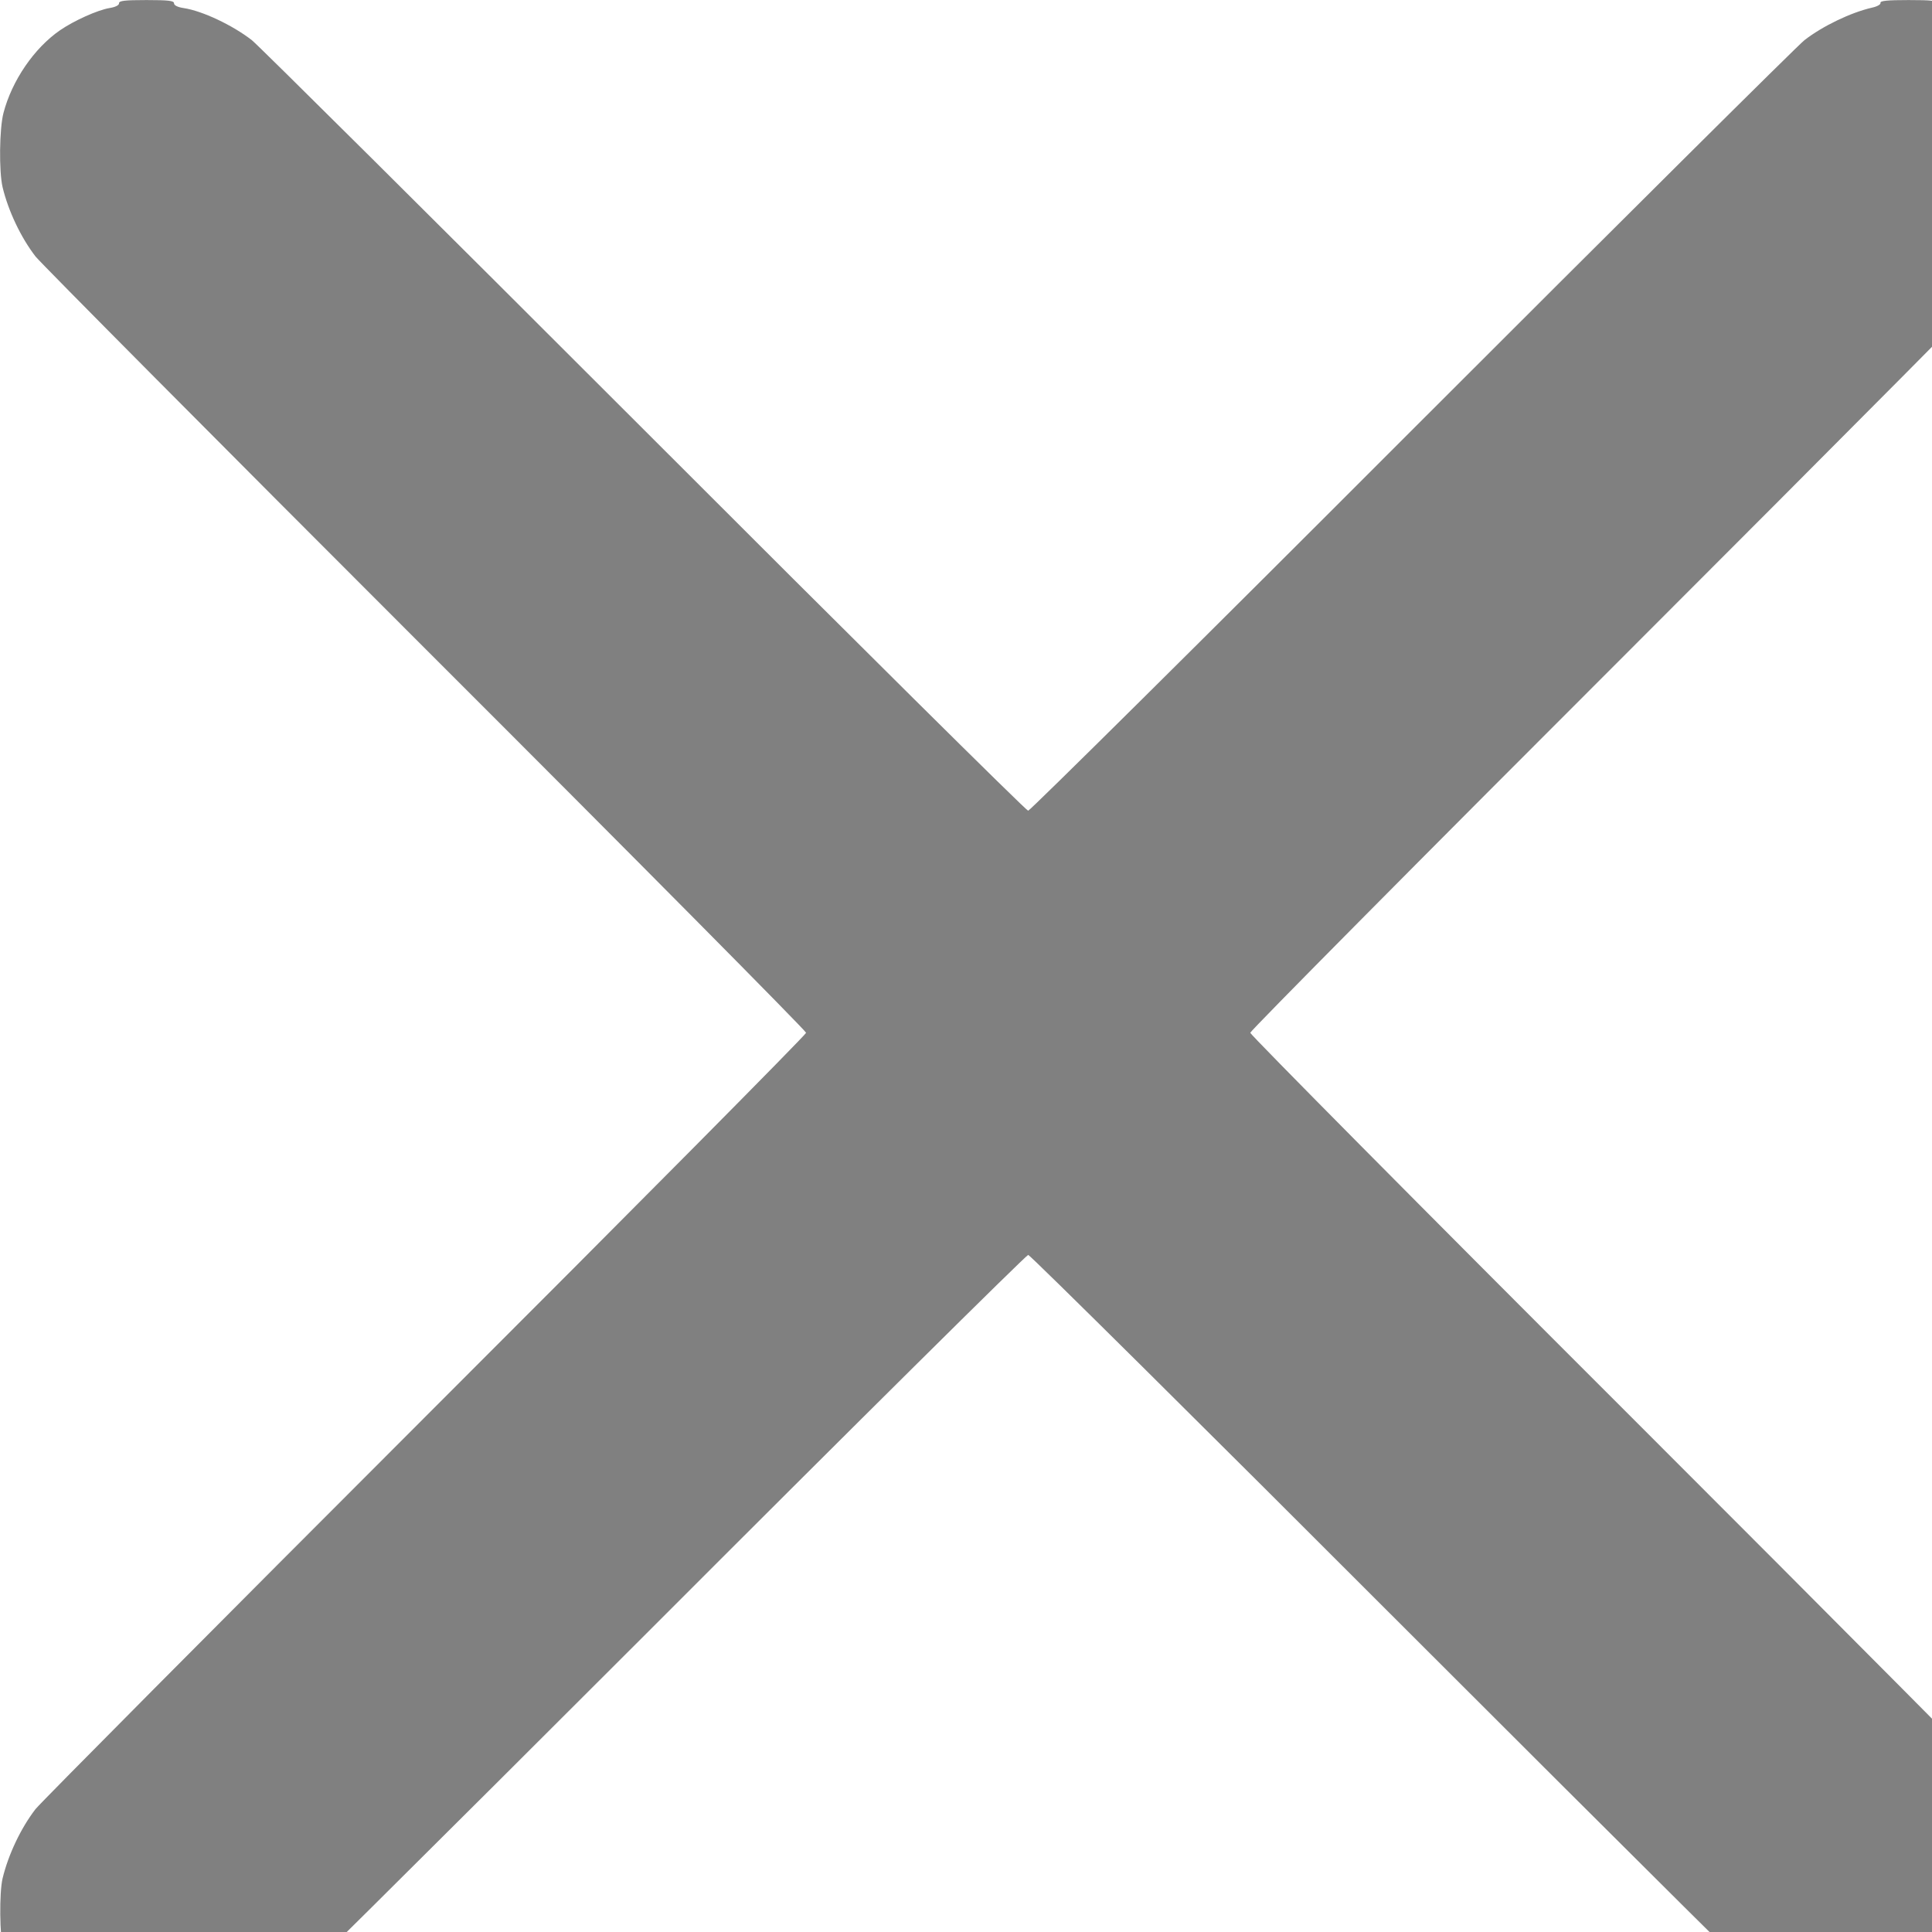
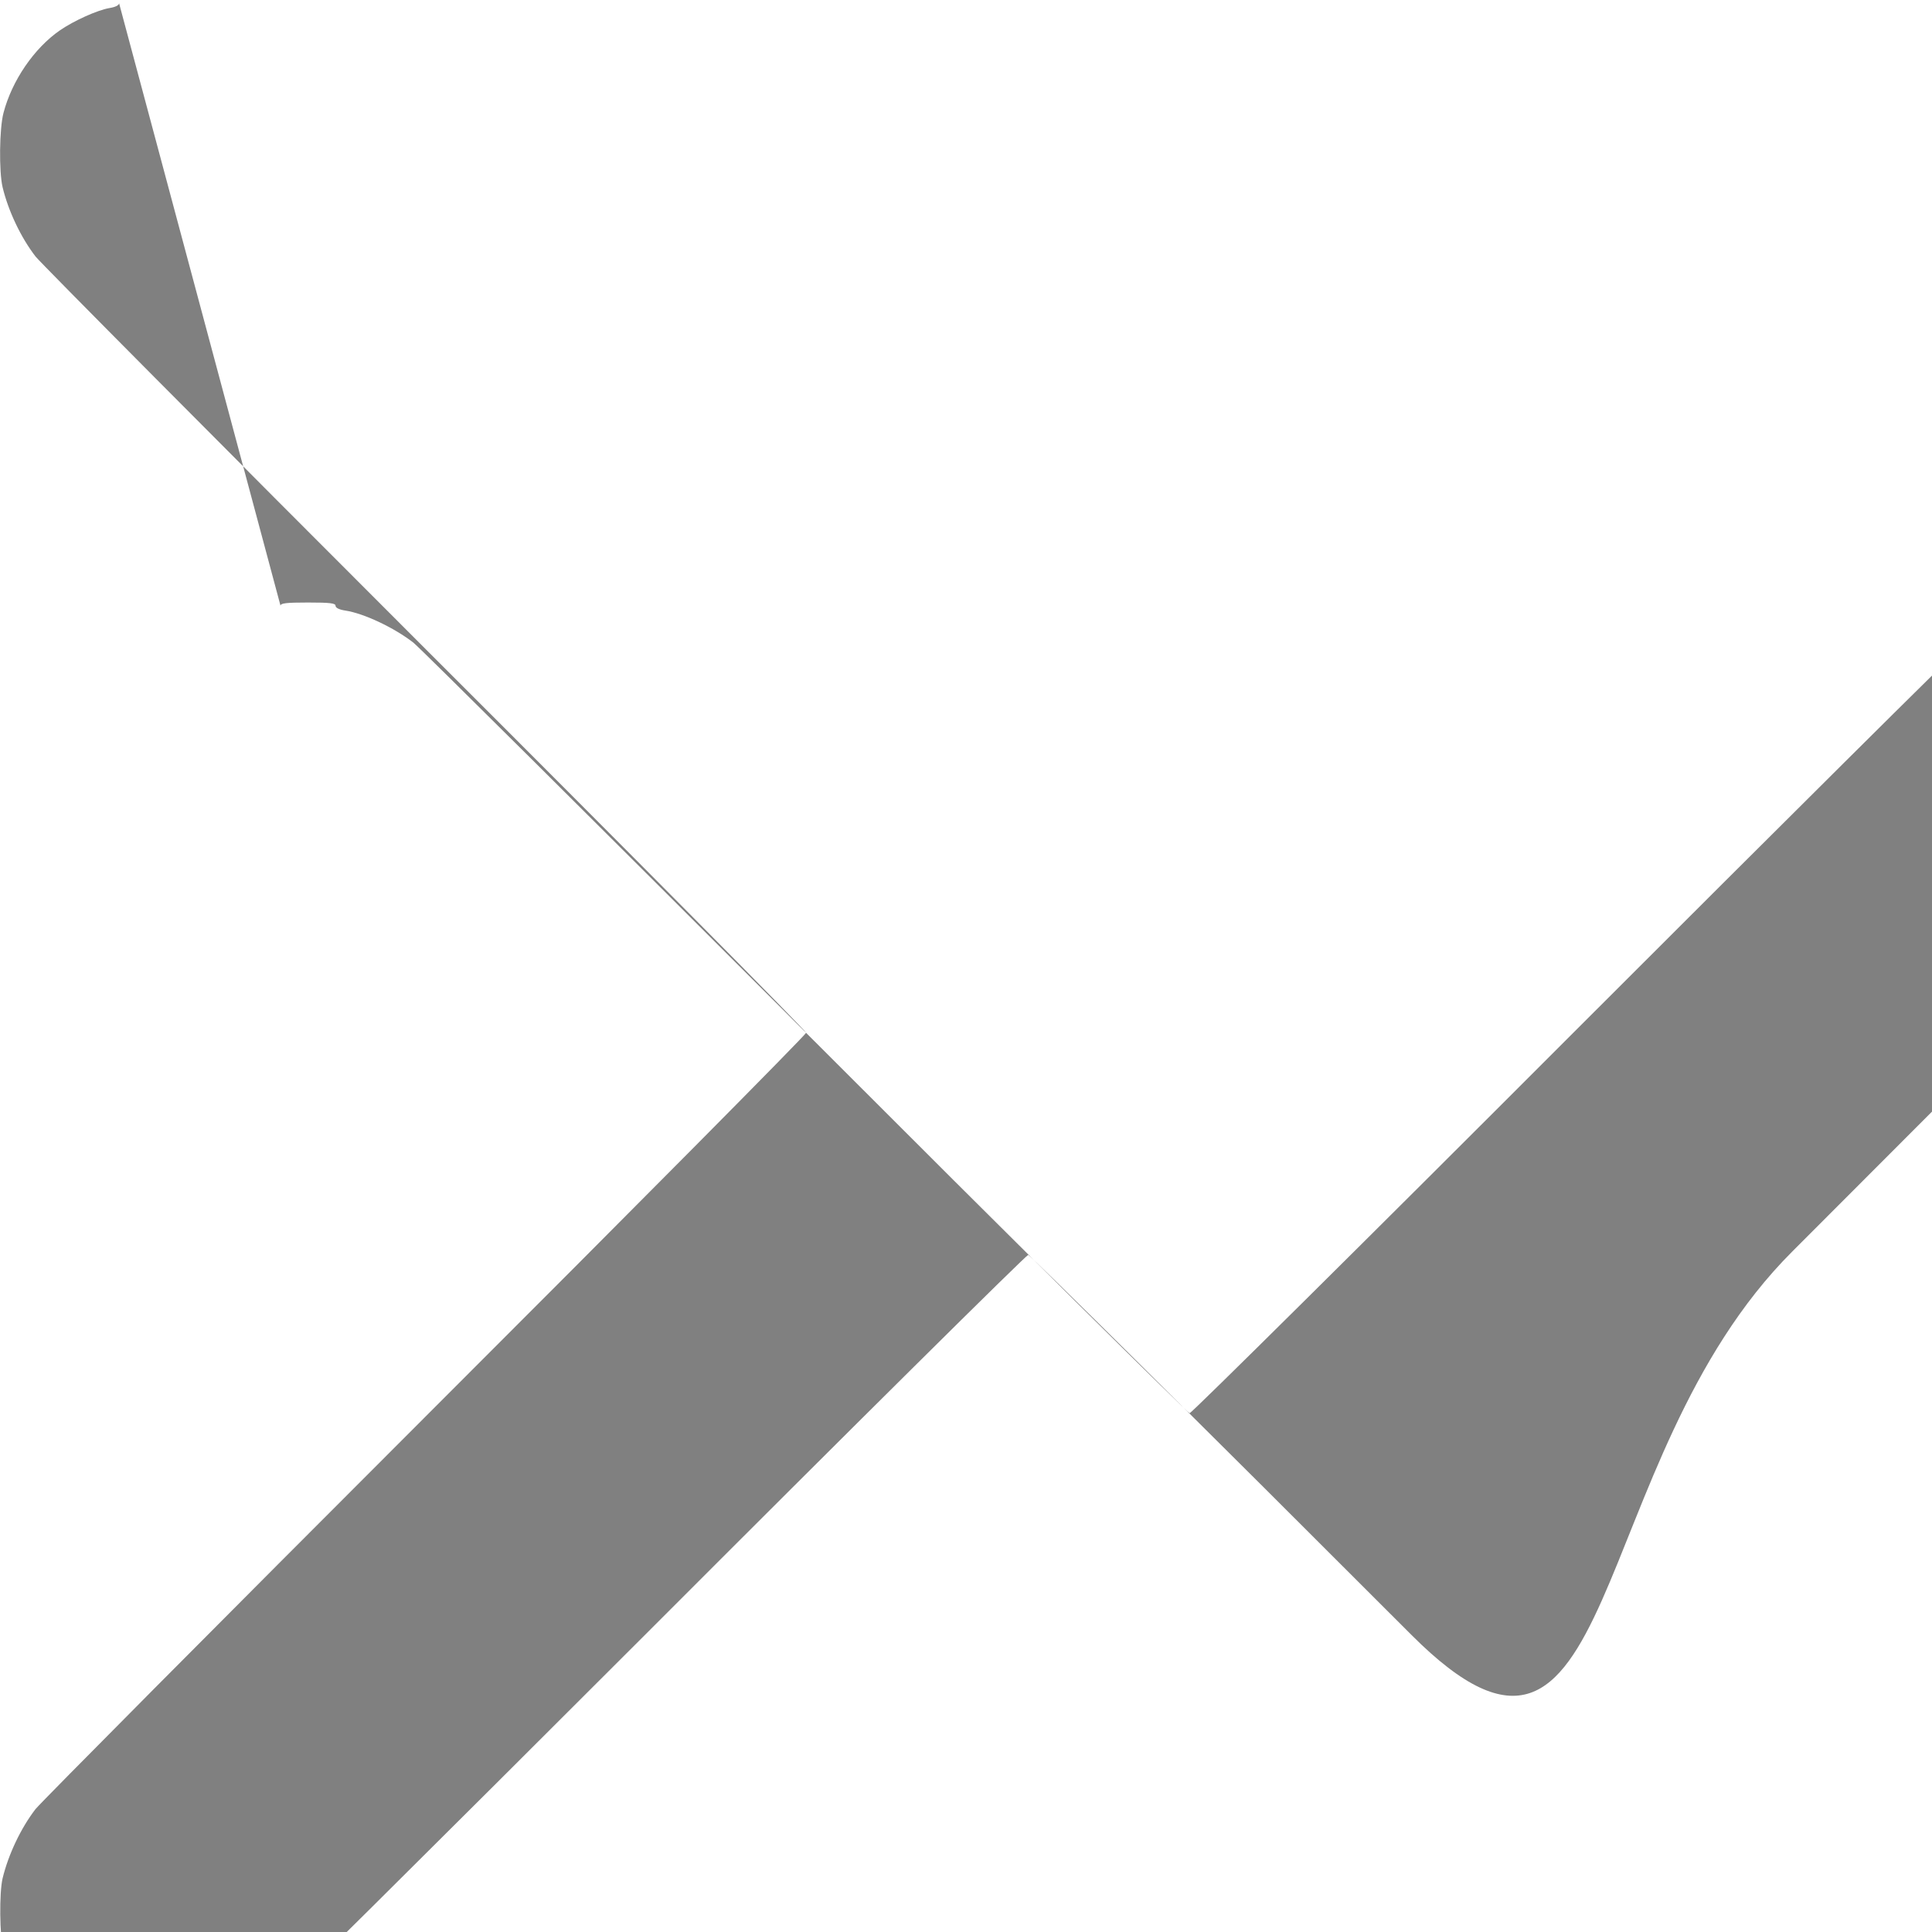
<svg xmlns="http://www.w3.org/2000/svg" width="30" height="30" viewBox="0 0 30 30" fill="none">
-   <path d="M1.849 0.050c0 0.032-0.057 0.060-0.149 0.075-0.188 0.032-0.551 0.196-0.768 0.345-0.402 0.277-0.747 0.782-0.878 1.284-0.064 0.245-0.071 0.907-0.014 1.152 0.089 0.37 0.284 0.782 0.512 1.077 0.085 0.107 2.812 2.852 6.059 6.098 3.25 3.246 5.906 5.927 5.906 5.956s-2.656 2.709-5.906 5.956c-3.246 3.246-5.973 5.991-6.059 6.098-0.228 0.295-0.423 0.708-0.512 1.077-0.053 0.228-0.046 0.885 0.011 1.134 0.153 0.636 0.597 1.188 1.188 1.476 0.348 0.167 0.594 0.22 1.020 0.224 0.644 0 1.163-0.171 1.646-0.548 0.11-0.089 2.859-2.816 6.105-6.062 3.246-3.25 5.927-5.906 5.956-5.906s2.709 2.656 5.956 5.906c3.246 3.246 5.991 5.973 6.098 6.059 0.295 0.228 0.708 0.423 1.077 0.512 0.217 0.050 0.864 0.050 1.081 0 0.85-0.203 1.504-0.839 1.696-1.65 0.025-0.1 0.060-0.174 0.085-0.167 0.068 0.014 0.060-0.832-0.007-0.857-0.028-0.011-0.064-0.082-0.075-0.156-0.046-0.277-0.27-0.75-0.498-1.042-0.085-0.107-2.812-2.852-6.059-6.098-3.25-3.246-5.906-5.927-5.906-5.956s2.656-2.709 5.906-5.956c3.246-3.246 5.973-5.991 6.059-6.098 0.228-0.292 0.452-0.764 0.498-1.042 0.011-0.075 0.046-0.146 0.075-0.156 0.068-0.025 0.075-0.871 0.007-0.857-0.025 0.007-0.060-0.068-0.082-0.167-0.124-0.523-0.473-1.017-0.921-1.316-0.213-0.142-0.555-0.288-0.74-0.32-0.085-0.014-0.135-0.039-0.135-0.071 0-0.043-0.078-0.053-0.444-0.053-0.331 0-0.441 0.011-0.437 0.043 0.007 0.025-0.050 0.057-0.132 0.075-0.327 0.075-0.764 0.284-1.049 0.505-0.107 0.085-2.852 2.812-6.098 6.059-3.246 3.25-5.927 5.906-5.956 5.906s-2.709-2.656-5.956-5.906c-3.246-3.246-5.991-5.973-6.098-6.059-0.302-0.235-0.772-0.455-1.056-0.498-0.096-0.014-0.153-0.043-0.153-0.075 0-0.039-0.082-0.050-0.427-0.050s-0.427 0.011-0.427 0.050z" fill="grey" />
+   <path d="M1.849 0.050c0 0.032-0.057 0.060-0.149 0.075-0.188 0.032-0.551 0.196-0.768 0.345-0.402 0.277-0.747 0.782-0.878 1.284-0.064 0.245-0.071 0.907-0.014 1.152 0.089 0.37 0.284 0.782 0.512 1.077 0.085 0.107 2.812 2.852 6.059 6.098 3.25 3.246 5.906 5.927 5.906 5.956s-2.656 2.709-5.906 5.956c-3.246 3.246-5.973 5.991-6.059 6.098-0.228 0.295-0.423 0.708-0.512 1.077-0.053 0.228-0.046 0.885 0.011 1.134 0.153 0.636 0.597 1.188 1.188 1.476 0.348 0.167 0.594 0.22 1.020 0.224 0.644 0 1.163-0.171 1.646-0.548 0.11-0.089 2.859-2.816 6.105-6.062 3.246-3.25 5.927-5.906 5.956-5.906s2.709 2.656 5.956 5.906s2.656-2.709 5.906-5.956c3.246-3.246 5.973-5.991 6.059-6.098 0.228-0.292 0.452-0.764 0.498-1.042 0.011-0.075 0.046-0.146 0.075-0.156 0.068-0.025 0.075-0.871 0.007-0.857-0.025 0.007-0.060-0.068-0.082-0.167-0.124-0.523-0.473-1.017-0.921-1.316-0.213-0.142-0.555-0.288-0.74-0.32-0.085-0.014-0.135-0.039-0.135-0.071 0-0.043-0.078-0.053-0.444-0.053-0.331 0-0.441 0.011-0.437 0.043 0.007 0.025-0.050 0.057-0.132 0.075-0.327 0.075-0.764 0.284-1.049 0.505-0.107 0.085-2.852 2.812-6.098 6.059-3.246 3.25-5.927 5.906-5.956 5.906s-2.709-2.656-5.956-5.906c-3.246-3.246-5.991-5.973-6.098-6.059-0.302-0.235-0.772-0.455-1.056-0.498-0.096-0.014-0.153-0.043-0.153-0.075 0-0.039-0.082-0.050-0.427-0.050s-0.427 0.011-0.427 0.050z" fill="grey" />
</svg>